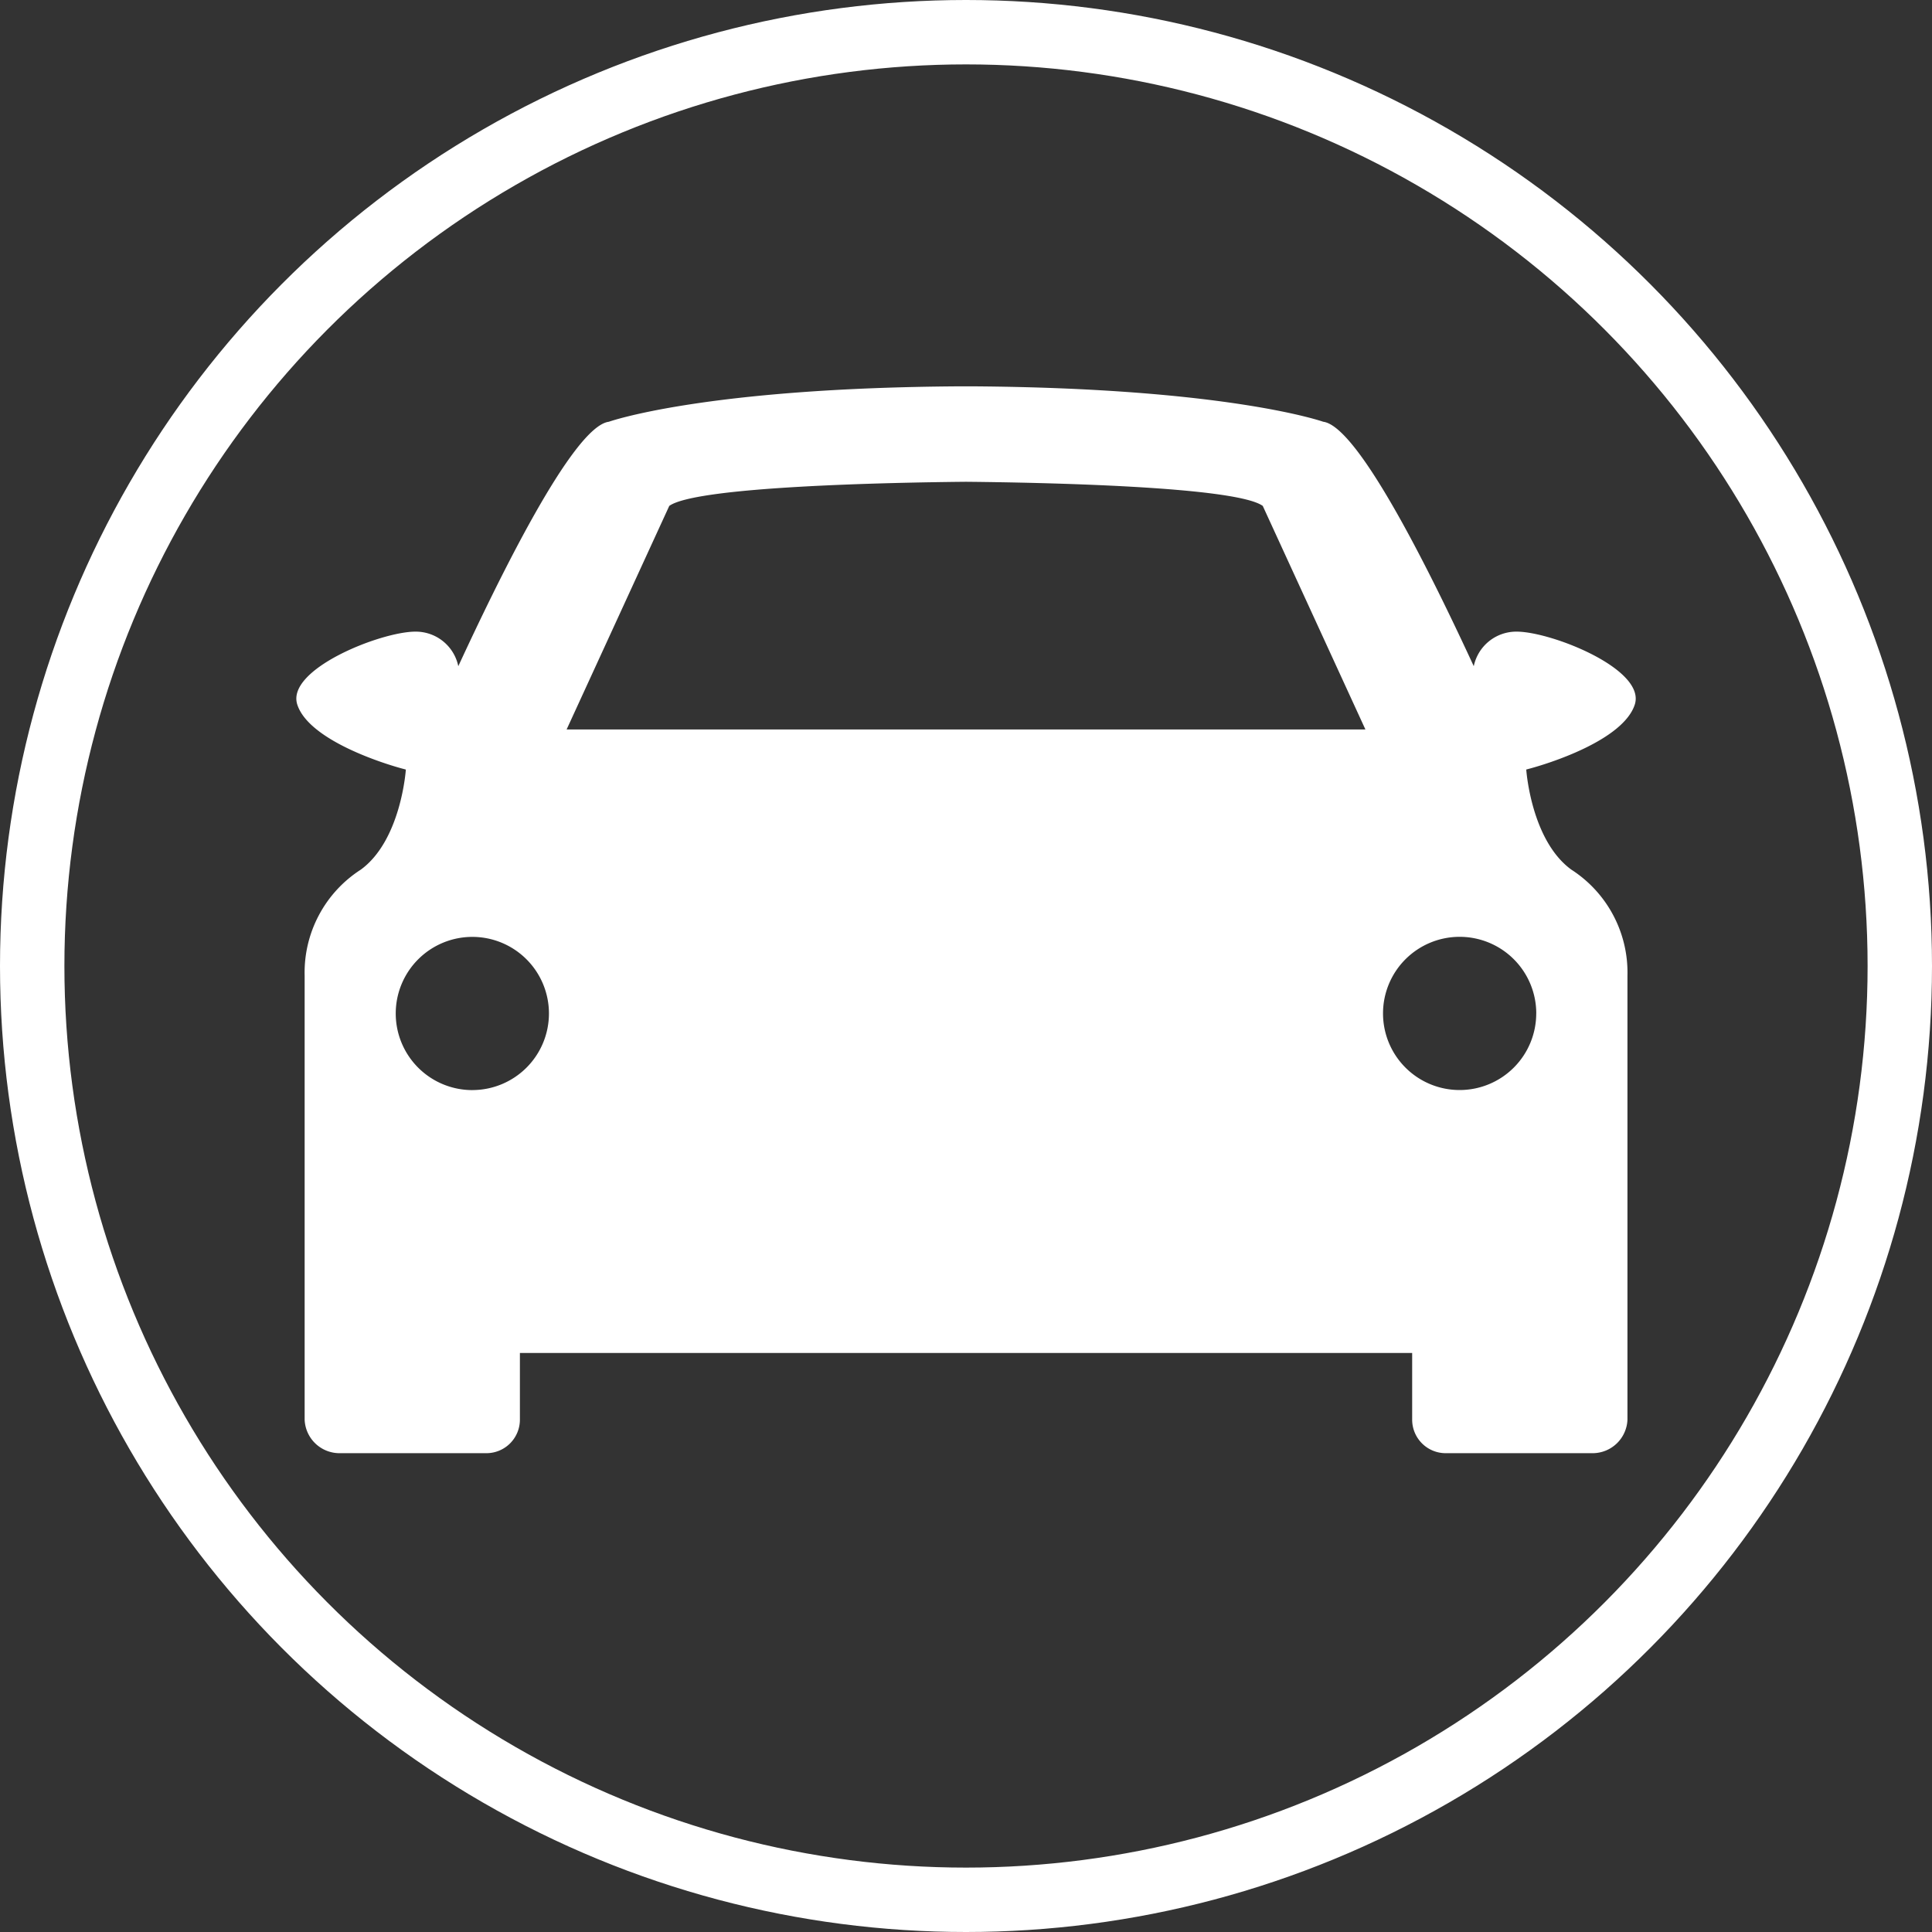
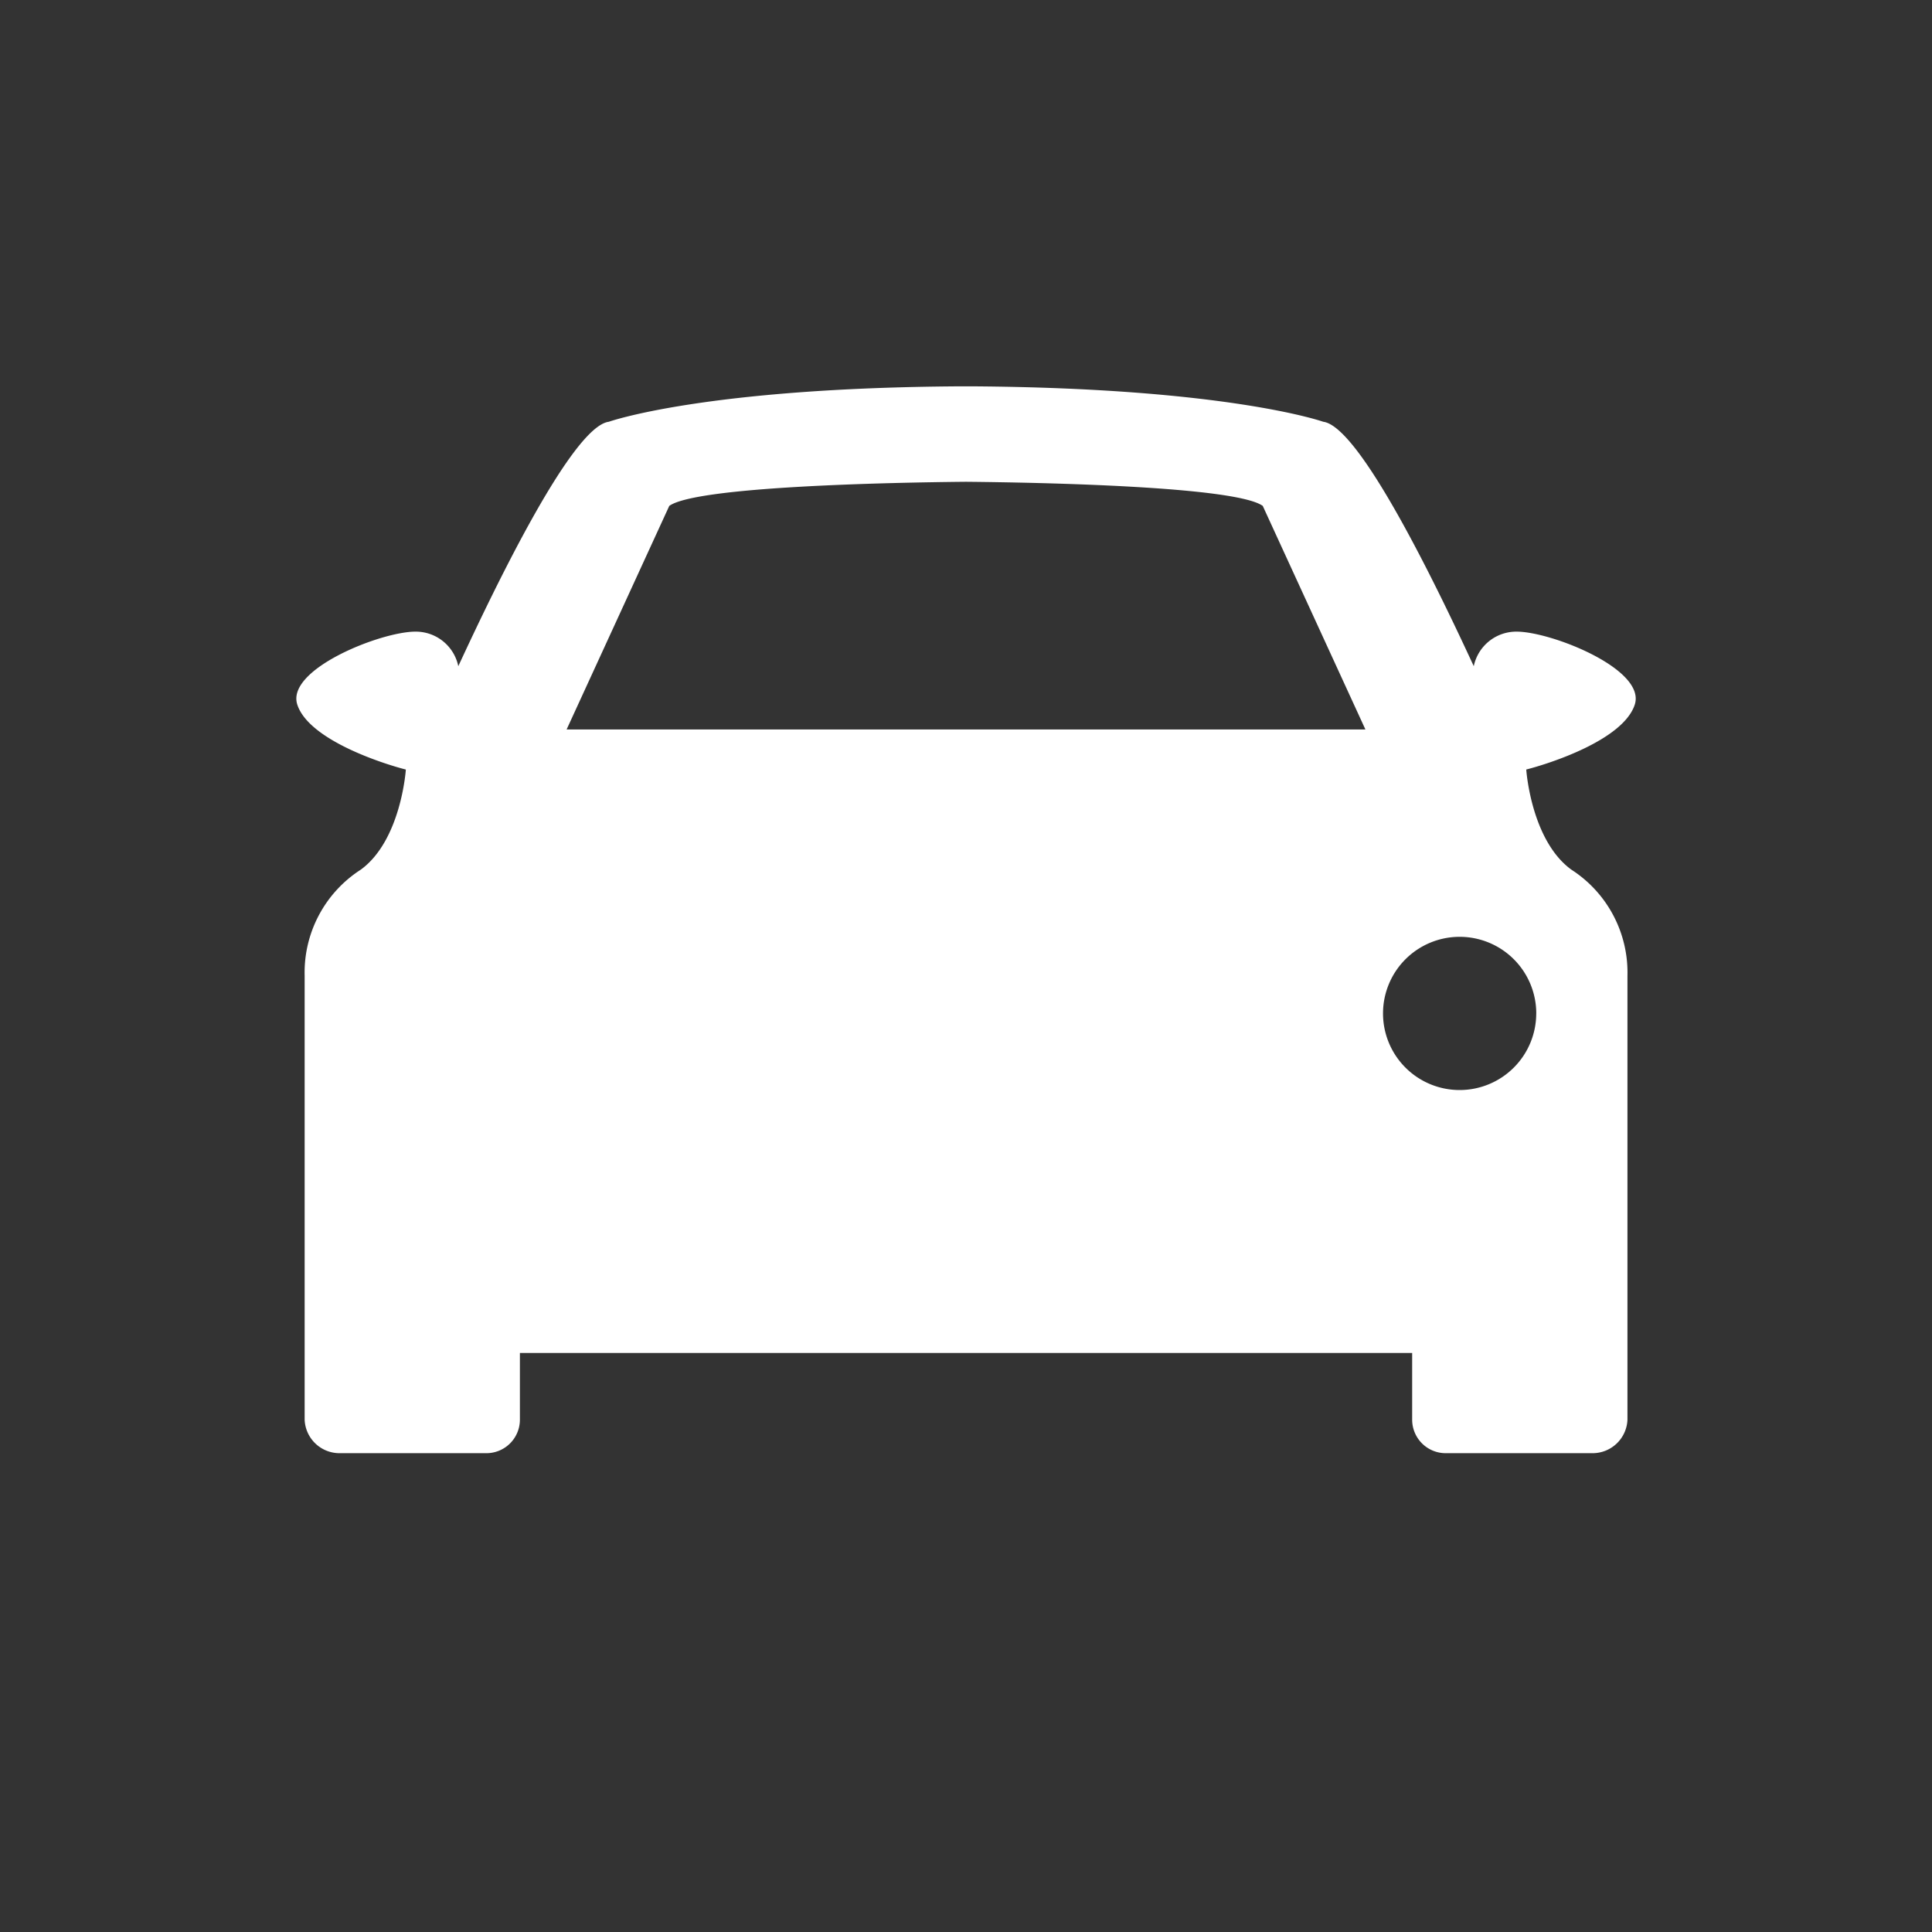
<svg xmlns="http://www.w3.org/2000/svg" width="60" height="60" viewBox="0 0 60 60">
  <rect x="0" y="0" width="60" height="60" fill="#333333" stroke="none" />
  <g id="automotive-icon" transform="translate(-1433 -3409)">
    <g id="Ellipse_5" data-name="Ellipse 5" transform="translate(1433 3409)" fill="none" stroke="#fff" stroke-width="2">
      <circle cx="30" cy="30" r="30" stroke="none" />
-       <circle cx="30" cy="30" r="29" fill="none" />
    </g>
-     <path id="Path_159" data-name="Path 159" d="M88.082,919.5c.358-1.1-2.593-2.267-3.668-2.267a1.349,1.349,0,0,0-1.332,1.073c-1.193-2.579-3.55-7.448-4.675-7.591,0,0-2.951-1.048-10.907-1.1v0h-.372v0c-7.956.047-10.907,1.1-10.907,1.1-1.125.143-3.482,5.013-4.675,7.591a1.349,1.349,0,0,0-1.332-1.073c-1.075,0-4.026,1.17-3.668,2.267s2.655,1.834,3.371,2.016c0,0-.145,2.194-1.4,3.109a3.8,3.8,0,0,0-1.743,3.294v13.789a1.084,1.084,0,0,0,1.086,1.039H52.42a1.041,1.041,0,0,0,1.039-1.039v-2.073h27.71v2.073a1.041,1.041,0,0,0,1.039,1.039h4.561a1.084,1.084,0,0,0,1.086-1.039V927.918a3.8,3.8,0,0,0-1.743-3.294c-1.255-.915-1.4-3.109-1.4-3.109C85.427,921.334,87.723,920.6,88.082,919.5Zm-36.1,11.971a2.379,2.379,0,1,1,2.379-2.379A2.379,2.379,0,0,1,51.982,931.47Zm15.517-11.2H54.91l3.188-6.943c.853-.609,6.917-.727,9.215-.749,2.3.022,8.362.14,9.216.749l3.188,6.943Zm17.523,8.819a2.379,2.379,0,1,1-2.378-2.379A2.379,2.379,0,0,1,85.023,929.091Z" transform="translate(1395.687 2511.383)" fill="#fff" />
+     <path id="Path_159" data-name="Path 159" d="M88.082,919.5c.358-1.1-2.593-2.267-3.668-2.267a1.349,1.349,0,0,0-1.332,1.073c-1.193-2.579-3.55-7.448-4.675-7.591,0,0-2.951-1.048-10.907-1.1v0h-.372v0c-7.956.047-10.907,1.1-10.907,1.1-1.125.143-3.482,5.013-4.675,7.591a1.349,1.349,0,0,0-1.332-1.073c-1.075,0-4.026,1.17-3.668,2.267s2.655,1.834,3.371,2.016c0,0-.145,2.194-1.4,3.109a3.8,3.8,0,0,0-1.743,3.294v13.789a1.084,1.084,0,0,0,1.086,1.039H52.42a1.041,1.041,0,0,0,1.039-1.039v-2.073h27.71v2.073a1.041,1.041,0,0,0,1.039,1.039h4.561a1.084,1.084,0,0,0,1.086-1.039V927.918a3.8,3.8,0,0,0-1.743-3.294c-1.255-.915-1.4-3.109-1.4-3.109C85.427,921.334,87.723,920.6,88.082,919.5Zm-36.1,11.971A2.379,2.379,0,0,1,51.982,931.47Zm15.517-11.2H54.91l3.188-6.943c.853-.609,6.917-.727,9.215-.749,2.3.022,8.362.14,9.216.749l3.188,6.943Zm17.523,8.819a2.379,2.379,0,1,1-2.378-2.379A2.379,2.379,0,0,1,85.023,929.091Z" transform="translate(1395.687 2511.383)" fill="#fff" />
  </g>
</svg>